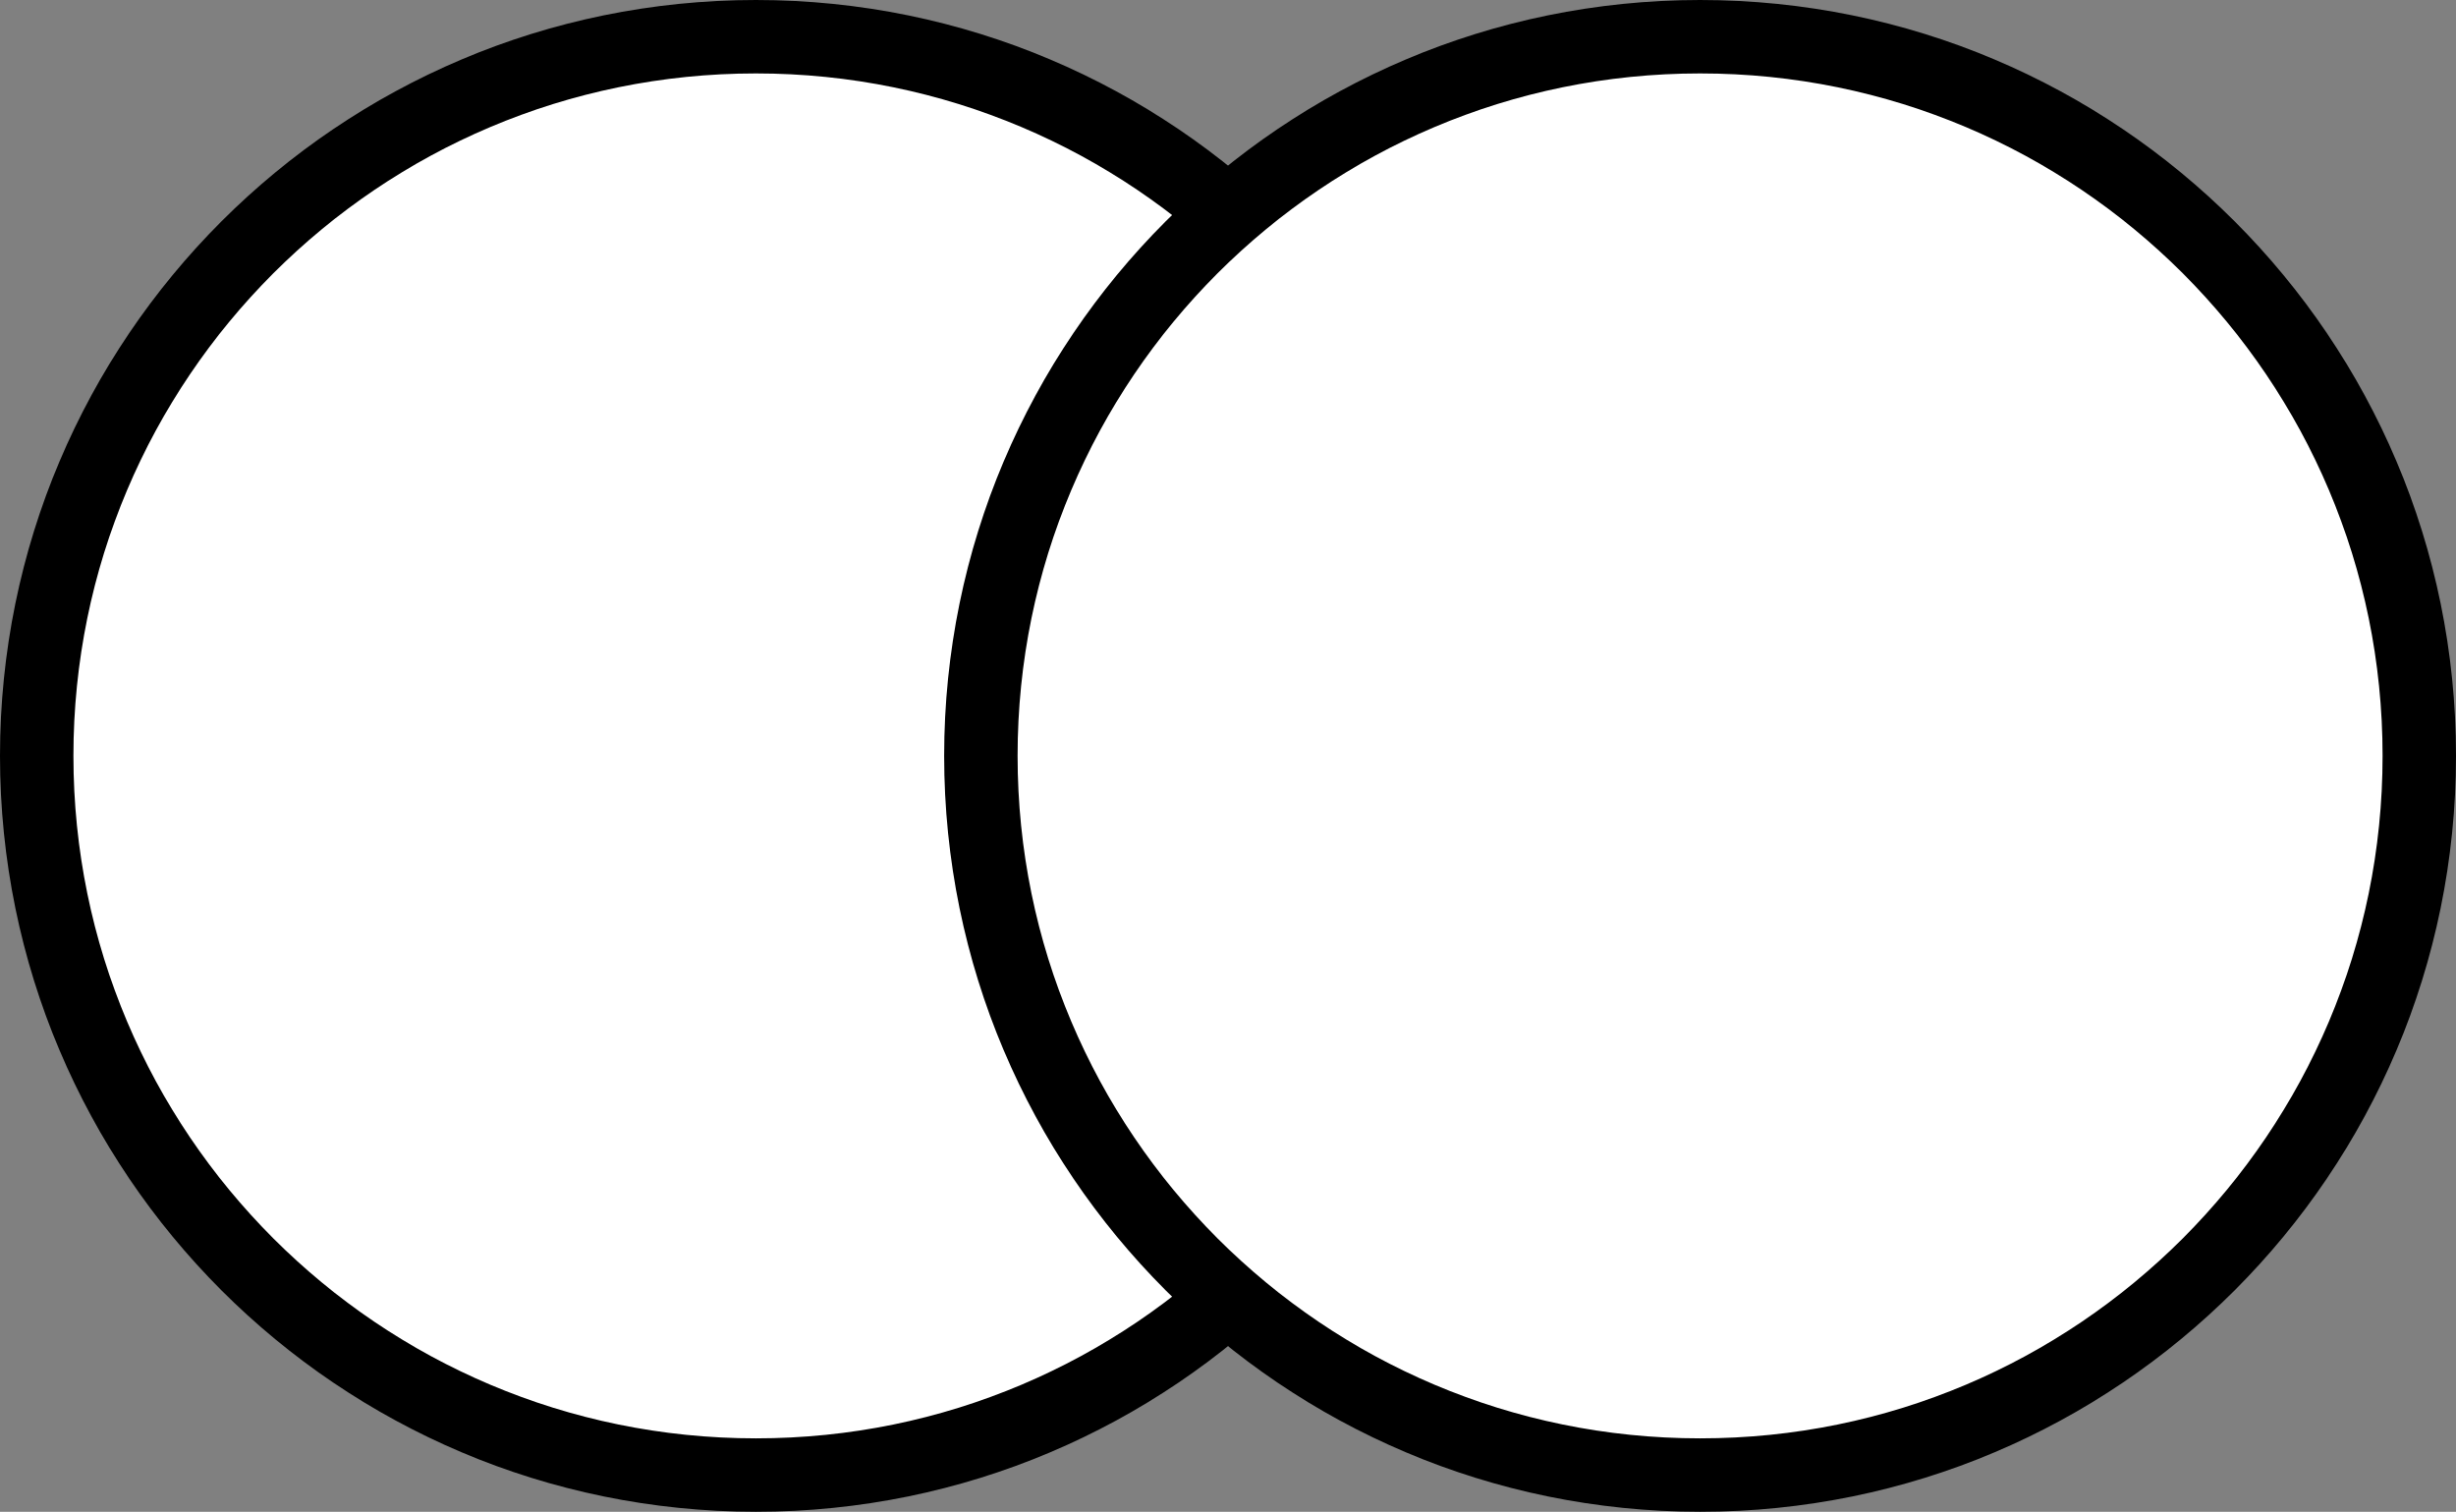
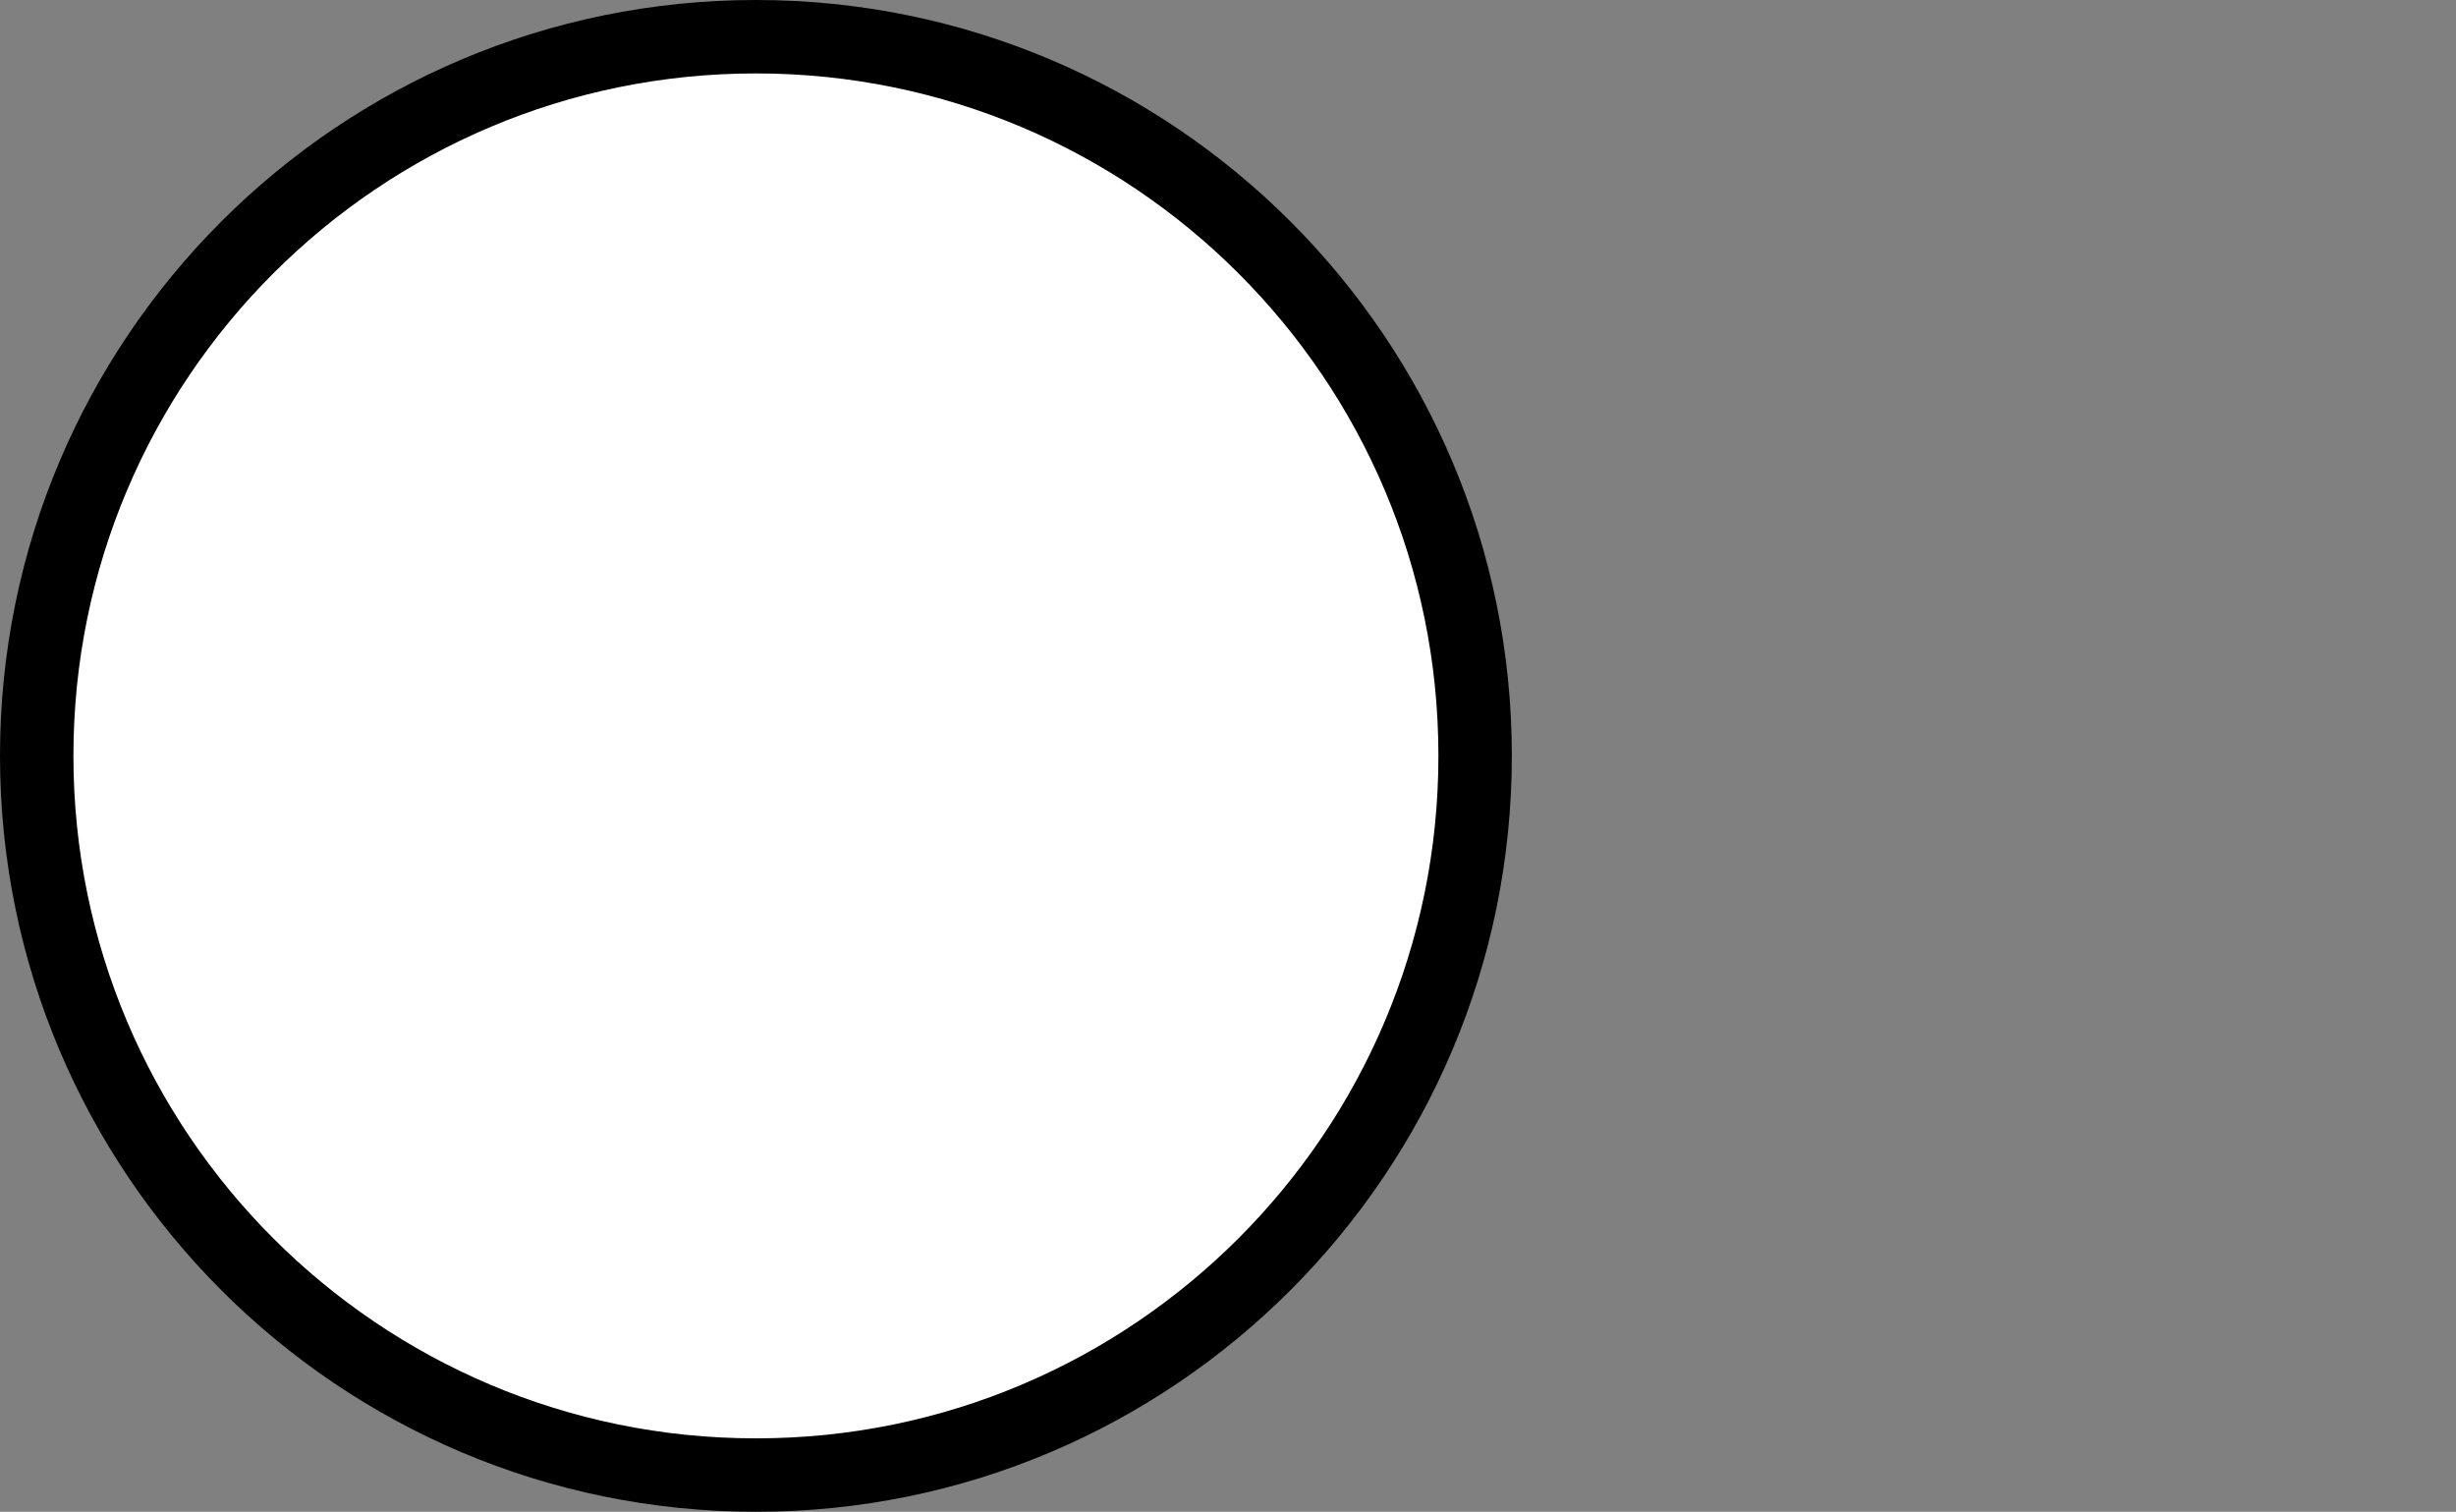
<svg xmlns="http://www.w3.org/2000/svg" version="1.1" id="Layer_1" x="0px" y="0px" width="16.726px" height="10.295px" viewBox="0 0 16.726 10.295" style="enable-background:new 0 0 16.726 10.295;" xml:space="preserve">
  <rect x="0" y="0" width="16.726" height="10.295" fill="#808080" stroke="none" />
  <style type="text/css">
	.st0{fill:#FFFFFF;stroke:#000000;stroke-width:0.5;stroke-linecap:round;stroke-linejoin:round;}
</style>
  <path class="st0" d="M10.046,5.147c0-2.705-2.195-4.897-4.898-4.897c-2.705,0-4.898,2.193-4.898,4.897  c0,2.704,2.193,4.898,4.898,4.898C7.851,10.046,10.046,7.851,10.046,5.147" />
-   <path class="st0" d="M16.476,5.147c0-2.705-2.192-4.897-4.898-4.897c-2.704,0-4.898,2.193-4.898,4.897  c0,2.704,2.194,4.898,4.898,4.898C14.284,10.046,16.476,7.851,16.476,5.147" />
  <g>
</g>
  <g>
</g>
  <g>
</g>
  <g>
</g>
  <g>
</g>
  <g>
</g>
</svg>